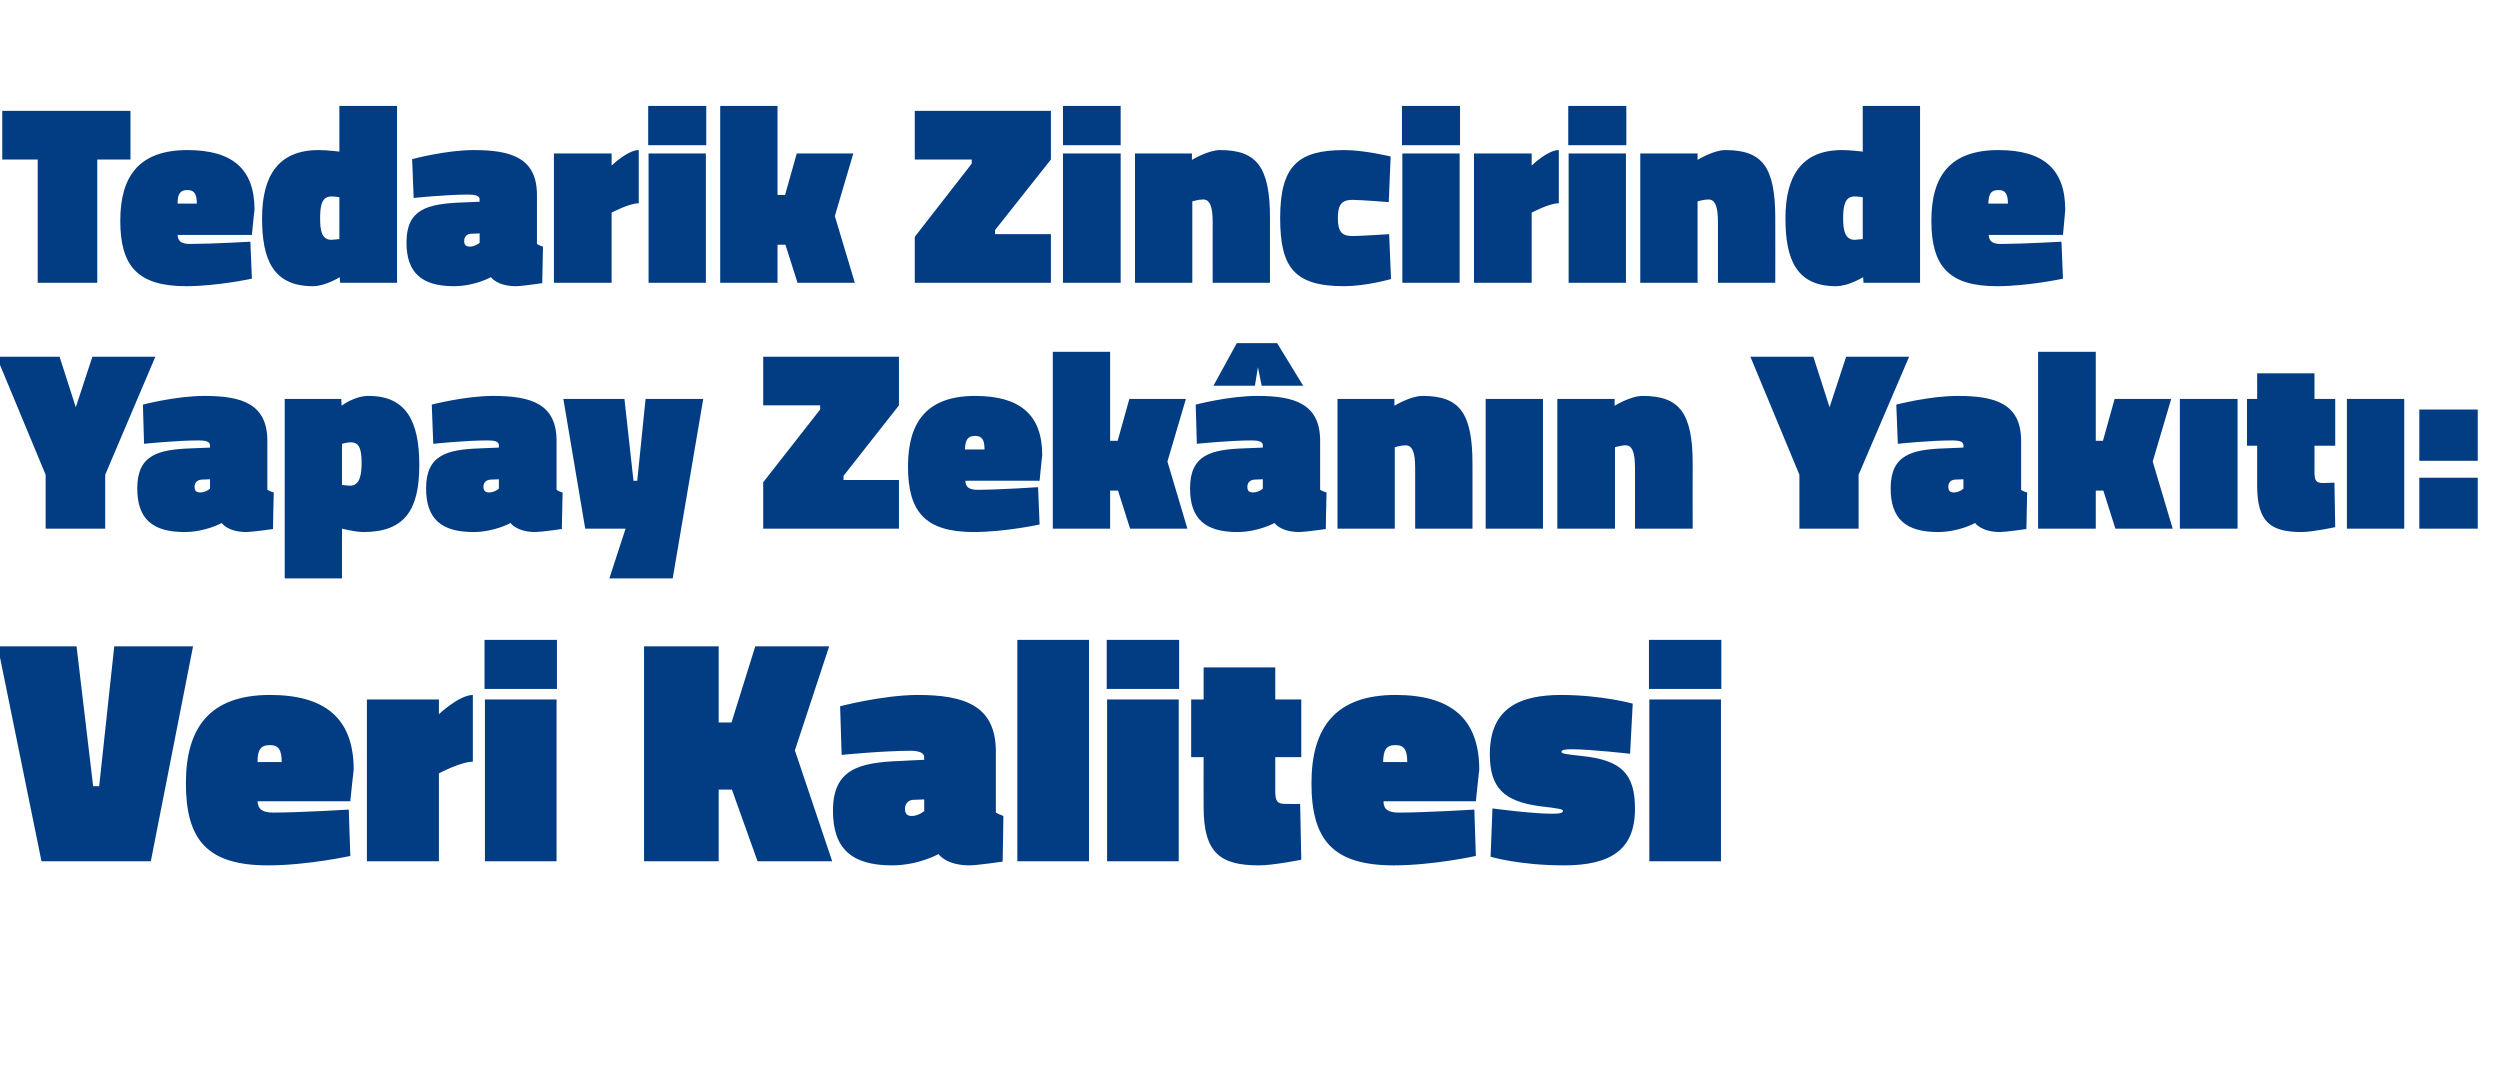
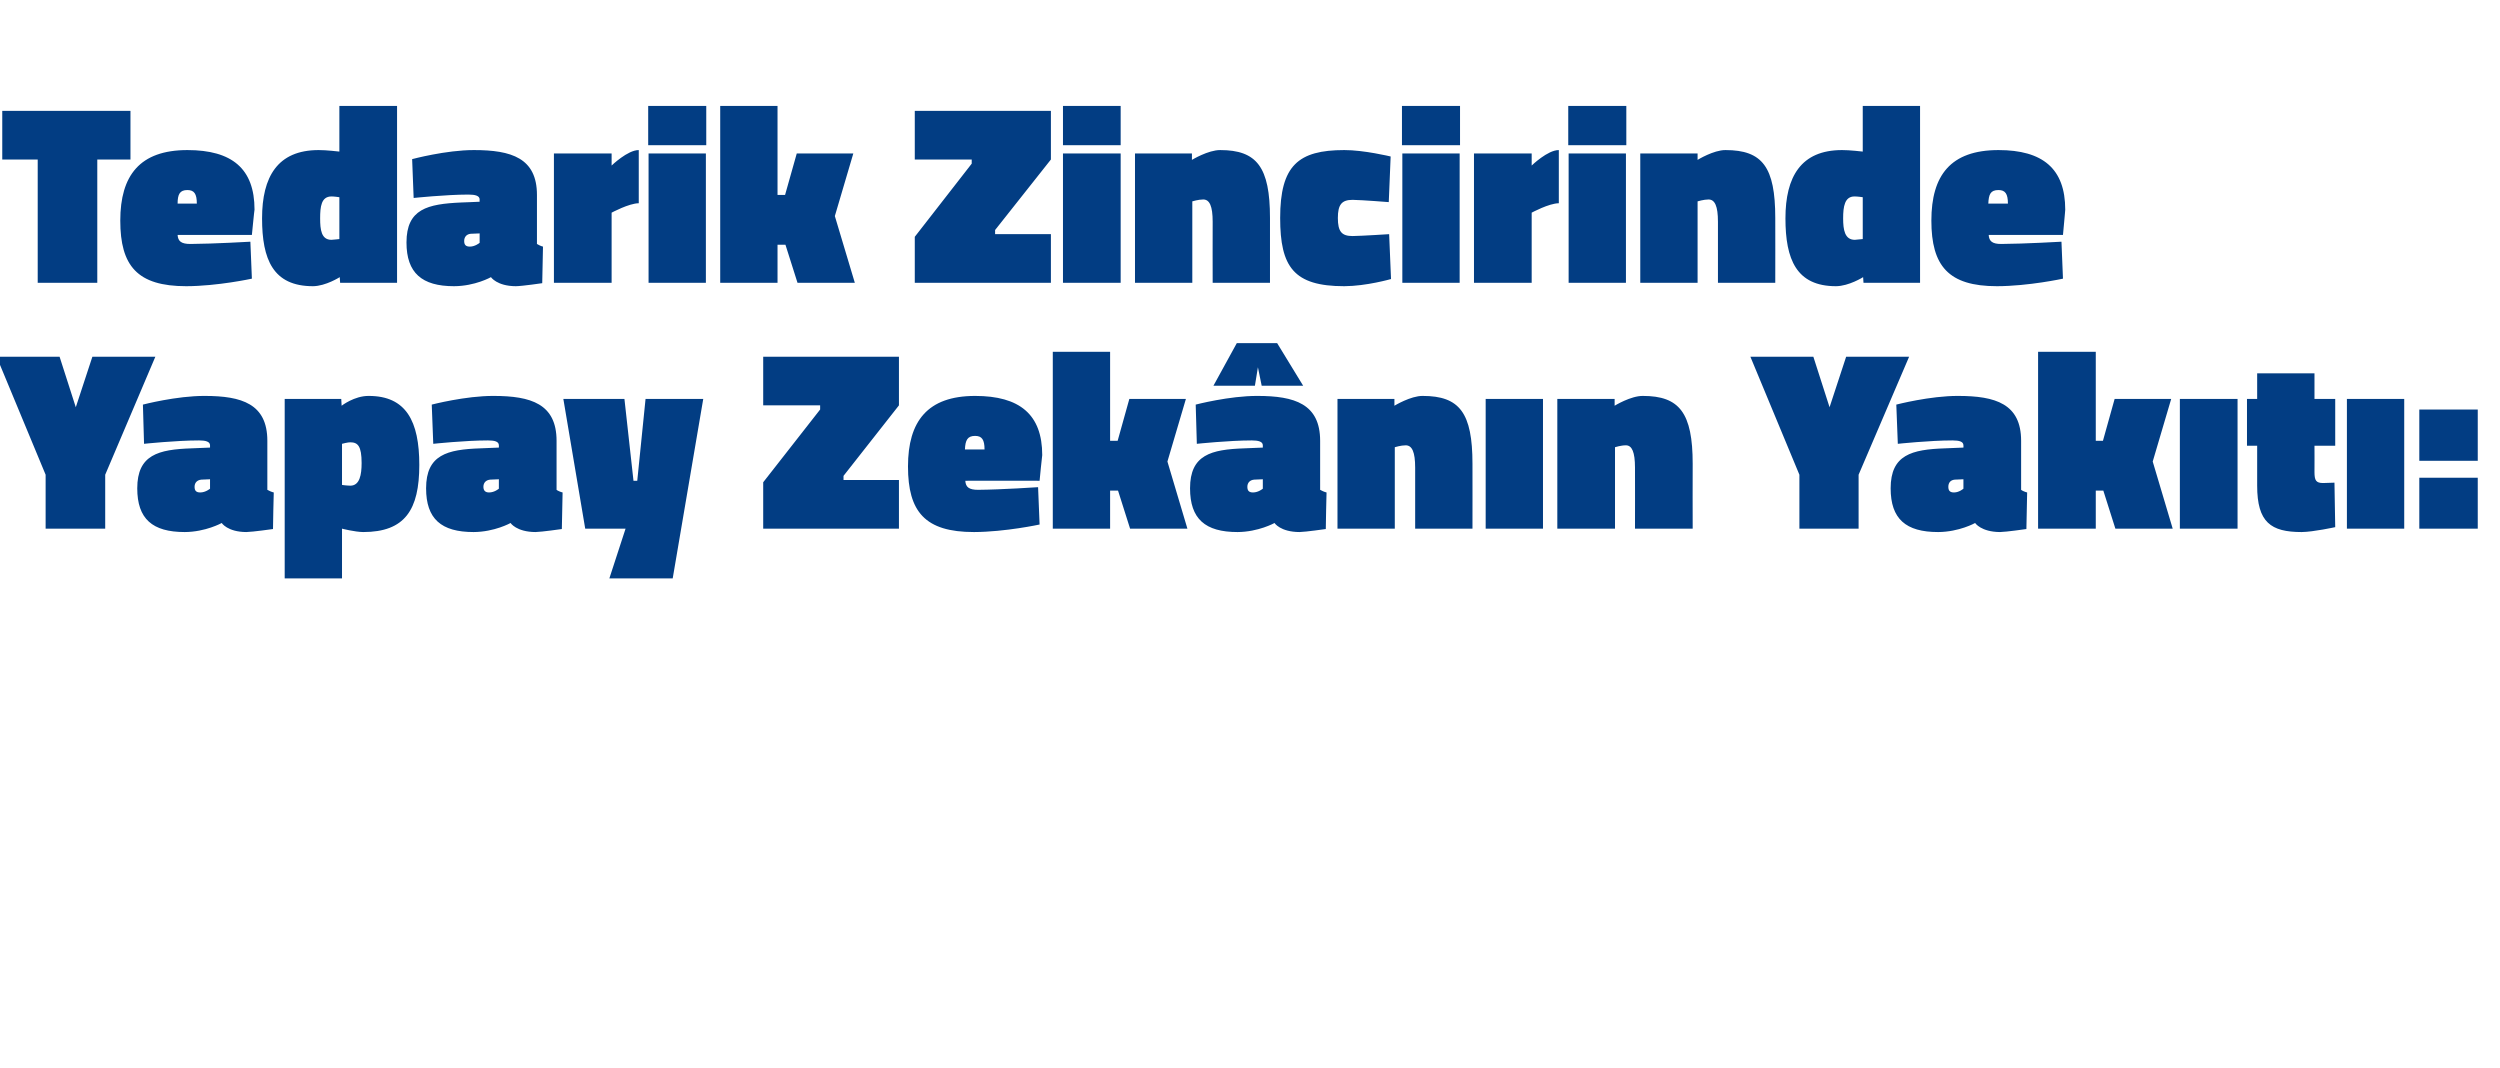
<svg xmlns="http://www.w3.org/2000/svg" version="1.1" width="663px" height="283.3px" viewBox="0 -24 663 283.3" style="top:-24px">
  <desc>Tedarik Zincirinde Yapay Zek n n Yak t : Veri Kalitesi</desc>
  <defs />
  <g id="Polygon387766">
-     <path d="M 40 204.4 L 11 204.4 L -0.6 147.4 L 20.3 147.4 L 24.7 184.5 L 26.3 184.5 L 30.3 147.4 L 51.2 147.4 L 40 204.4 Z M 92.5 190.7 L 92.9 203 C 92.9 203 81.6 205.48 71.1 205.5 C 55 205.5 49.3 198.8 49.3 183.7 C 49.3 168.8 55.8 160.3 71.6 160.3 C 86.3 160.3 93.8 166.6 93.8 180.1 C 93.76 180.07 92.9 188.5 92.9 188.5 C 92.9 188.5 68.34 188.48 68.3 188.5 C 68.4 190.6 69.6 191.5 72.5 191.5 C 80.33 191.46 92.5 190.7 92.5 190.7 Z M 74.7 178.1 C 74.7 174.9 73.9 173.6 71.6 173.6 C 69 173.6 68.3 175 68.3 178.1 C 68.3 178.1 74.7 178.1 74.7 178.1 Z M 116.4 204.4 L 97.3 204.4 L 97.3 161.5 L 116.4 161.5 L 116.4 165.4 C 116.4 165.4 121.72 160.35 125.4 160.3 C 125.4 160.3 125.4 178 125.4 178 C 122.14 178.03 116.4 181.1 116.4 181.1 L 116.4 204.4 Z M 128.6 161.5 L 147.6 161.5 L 147.6 204.4 L 128.6 204.4 L 128.6 161.5 Z M 128.5 145.7 L 147.7 145.7 L 147.7 158.7 L 128.5 158.7 L 128.5 145.7 Z M 194.1 185.4 L 190.6 185.4 L 190.6 204.4 L 170.8 204.4 L 170.8 147.4 L 190.6 147.4 L 190.6 167.6 L 194 167.6 L 200.3 147.4 L 219.9 147.4 L 210.8 175 L 220.7 204.4 L 200.9 204.4 L 194.1 185.4 Z M 264.1 191.5 C 264.4 191.7 265.5 192.2 266.1 192.4 C 266.13 192.39 265.9 204.5 265.9 204.5 C 265.9 204.5 259.25 205.48 257.1 205.5 C 250.83 205.48 248.9 202.5 248.9 202.5 C 248.9 202.5 243.61 205.48 236.6 205.5 C 225.9 205.5 220.9 201.1 220.9 191 C 220.9 179.9 227.9 178.2 238.9 177.8 C 238.93 177.77 245.1 177.5 245.1 177.5 C 245.1 177.5 245.05 176.75 245.1 176.8 C 245.1 175.6 243.6 175.1 241.4 175.1 C 233.83 175.14 223.2 176.2 223.2 176.2 L 222.8 163.3 C 222.8 163.3 234 160.35 243.3 160.3 C 255.6 160.3 264.1 163 264.1 175.3 C 264.1 175.3 264.1 191.5 264.1 191.5 Z M 242.2 188.1 C 240.8 188.2 240 189.2 240 190.5 C 240 191.7 240.5 192.4 241.8 192.4 C 243.61 192.39 245.1 191.1 245.1 191.1 L 245.1 188 C 245.1 188 242.16 188.14 242.2 188.1 Z M 269.8 145.7 L 288.8 145.7 L 288.8 204.4 L 269.8 204.4 L 269.8 145.7 Z M 293.6 161.5 L 312.6 161.5 L 312.6 204.4 L 293.6 204.4 L 293.6 161.5 Z M 293.5 145.7 L 312.7 145.7 L 312.7 158.7 L 293.5 158.7 L 293.5 145.7 Z M 338.2 185.7 C 338.2 188.4 338.6 189.2 341 189.2 C 342.72 189.25 344.8 189.2 344.8 189.2 L 345.1 204 C 345.1 204 337.79 205.48 333.9 205.5 C 323.7 205.5 319.2 202.3 319.2 190.1 C 319.17 190.1 319.2 176.8 319.2 176.8 L 315.9 176.8 L 315.9 161.5 L 319.2 161.5 L 319.2 153 L 338.2 153 L 338.2 161.5 L 345.1 161.5 L 345.1 176.8 L 338.2 176.8 C 338.2 176.8 338.21 185.68 338.2 185.7 Z M 391 190.7 L 391.4 203 C 391.4 203 380.12 205.48 369.7 205.5 C 353.5 205.5 347.8 198.8 347.8 183.7 C 347.8 168.8 354.3 160.3 370.1 160.3 C 384.8 160.3 392.3 166.6 392.3 180.1 C 392.27 180.07 391.4 188.5 391.4 188.5 C 391.4 188.5 366.86 188.48 366.9 188.5 C 366.9 190.6 368.1 191.5 371 191.5 C 378.84 191.46 391 190.7 391 190.7 Z M 373.2 178.1 C 373.2 174.9 372.4 173.6 370.1 173.6 C 367.5 173.6 366.9 175 366.8 178.1 C 366.8 178.1 373.2 178.1 373.2 178.1 Z M 432.3 175.9 C 432.3 175.9 421.76 174.71 416.8 174.7 C 414.9 174.7 414.1 174.9 414.1 175.4 C 414.1 175.8 414.8 176 419.6 176.5 C 430 177.6 433.6 181.2 433.6 190.5 C 433.6 201.4 427.1 205.5 414.7 205.5 C 402.72 205.48 395.3 203.2 395.3 203.2 L 395.8 190.4 C 395.8 190.4 406.29 191.8 411.6 191.8 C 413.7 191.8 414.5 191.6 414.5 191 C 414.5 190.6 413.4 190.4 408.3 189.8 C 398.8 188.5 395.1 184.9 395.1 176 C 395.1 163.7 403.1 160.3 414.1 160.3 C 424.99 160.35 433 162.6 433 162.6 L 432.3 175.9 Z M 437.4 161.5 L 456.4 161.5 L 456.4 204.4 L 437.4 204.4 L 437.4 161.5 Z M 437.3 145.7 L 456.5 145.7 L 456.5 158.7 L 437.3 158.7 L 437.3 145.7 Z " stroke="none" fill="#023d83" />
-   </g>
+     </g>
  <g id="Polygon387765">
    <path d="M 27.9 116.2 L 12.1 116.2 L 12.1 101.9 L -0.9 70.6 L 15.8 70.6 L 20.1 84 L 24.5 70.6 L 41.2 70.6 L 27.9 101.9 L 27.9 116.2 Z M 70.9 105.9 C 71.2 106.1 72.1 106.5 72.6 106.6 C 72.56 106.6 72.4 116.3 72.4 116.3 C 72.4 116.3 67.05 117.07 65.3 117.1 C 60.32 117.07 58.8 114.7 58.8 114.7 C 58.8 114.7 54.54 117.07 49 117.1 C 40.4 117.1 36.4 113.6 36.4 105.5 C 36.4 96.6 42 95.2 50.8 94.9 C 50.8 94.9 55.7 94.7 55.7 94.7 C 55.7 94.7 55.69 94.09 55.7 94.1 C 55.7 93.1 54.5 92.8 52.8 92.8 C 46.72 92.8 38.2 93.7 38.2 93.7 L 37.9 83.3 C 37.9 83.3 46.85 80.96 54.3 81 C 64.1 81 70.9 83.1 70.9 92.9 C 70.9 92.9 70.9 105.9 70.9 105.9 Z M 53.4 103.2 C 52.3 103.3 51.6 104 51.6 105.1 C 51.6 106.1 52 106.6 53.1 106.6 C 54.54 106.6 55.7 105.6 55.7 105.6 L 55.7 103.1 C 55.7 103.1 53.38 103.2 53.4 103.2 Z M 90.6 83.6 C 90.6 83.6 93.98 80.96 97.8 81 C 107.7 81 111.2 87.7 111.2 99.3 C 111.2 111.2 107.4 117.1 96.3 117.1 C 94.11 117.07 90.7 116.2 90.7 116.2 L 90.7 129.4 L 75.5 129.4 L 75.5 81.8 L 90.5 81.8 L 90.6 83.6 Z M 90.7 93.7 L 90.7 104.6 C 90.7 104.6 91.6 104.76 92.9 104.8 C 95.4 104.8 95.9 101.9 95.9 98.8 C 95.9 94.3 94.9 93.3 92.9 93.3 C 92.28 93.27 90.7 93.7 90.7 93.7 Z M 147.6 105.9 C 147.8 106.1 148.7 106.5 149.2 106.6 C 149.19 106.6 149 116.3 149 116.3 C 149 116.3 143.68 117.07 142 117.1 C 136.95 117.07 135.4 114.7 135.4 114.7 C 135.4 114.7 131.17 117.07 125.6 117.1 C 117 117.1 113 113.6 113 105.5 C 113 96.6 118.6 95.2 127.4 94.9 C 127.43 94.9 132.3 94.7 132.3 94.7 C 132.3 94.7 132.33 94.09 132.3 94.1 C 132.3 93.1 131.2 92.8 129.4 92.8 C 123.35 92.8 114.9 93.7 114.9 93.7 L 114.5 83.3 C 114.5 83.3 123.49 80.96 130.9 81 C 140.8 81 147.6 83.1 147.6 92.9 C 147.6 92.9 147.6 105.9 147.6 105.9 Z M 130 103.2 C 128.9 103.3 128.2 104 128.2 105.1 C 128.2 106.1 128.7 106.6 129.7 106.6 C 131.17 106.6 132.3 105.6 132.3 105.6 L 132.3 103.1 C 132.3 103.1 130.02 103.2 130 103.2 Z M 149.4 81.8 L 165.6 81.8 L 168 103.5 L 169 103.5 L 171.2 81.8 L 186.5 81.8 L 178.4 129.4 L 161.6 129.4 L 165.9 116.2 L 155.2 116.2 L 149.4 81.8 Z M 202.4 70.6 L 238.4 70.6 L 238.4 83.5 L 223.7 102.2 L 223.7 103.3 L 238.4 103.3 L 238.4 116.2 L 202.4 116.2 L 202.4 103.9 L 217.5 84.6 L 217.5 83.5 L 202.4 83.5 L 202.4 70.6 Z M 275.3 105.2 L 275.7 115.1 C 275.7 115.1 266.63 117.07 258.3 117.1 C 245.3 117.1 240.8 111.7 240.8 99.7 C 240.8 87.7 246 81 258.6 81 C 270.4 81 276.4 85.9 276.4 96.7 C 276.35 96.74 275.7 103.5 275.7 103.5 C 275.7 103.5 256.02 103.47 256 103.5 C 256.1 105.2 257 105.9 259.4 105.9 C 265.61 105.85 275.3 105.2 275.3 105.2 Z M 261.1 95.2 C 261.1 92.6 260.4 91.6 258.6 91.6 C 256.6 91.6 256 92.7 255.9 95.2 C 255.9 95.2 261.1 95.2 261.1 95.2 Z M 279.2 116.2 L 279.2 69.3 L 294.4 69.3 L 294.4 92.9 L 296.4 92.9 L 299.5 81.8 L 314.5 81.8 L 309.6 98.4 L 314.9 116.2 L 299.7 116.2 L 296.5 106.1 L 294.4 106.1 L 294.4 116.2 L 279.2 116.2 Z M 350.1 105.9 C 350.4 106.1 351.3 106.5 351.8 106.6 C 351.76 106.6 351.6 116.3 351.6 116.3 C 351.6 116.3 346.25 117.07 344.6 117.1 C 339.52 117.07 338 114.7 338 114.7 C 338 114.7 333.74 117.07 328.2 117.1 C 319.6 117.1 315.6 113.6 315.6 105.5 C 315.6 96.6 321.2 95.2 330 94.9 C 330 94.9 334.9 94.7 334.9 94.7 C 334.9 94.7 334.9 94.09 334.9 94.1 C 334.9 93.1 333.7 92.8 332 92.8 C 325.92 92.8 317.4 93.7 317.4 93.7 L 317.1 83.3 C 317.1 83.3 326.06 80.96 333.5 81 C 343.3 81 350.1 83.1 350.1 92.9 C 350.1 92.9 350.1 105.9 350.1 105.9 Z M 332.6 103.2 C 331.5 103.3 330.8 104 330.8 105.1 C 330.8 106.1 331.2 106.6 332.3 106.6 C 333.74 106.6 334.9 105.6 334.9 105.6 L 334.9 103.1 C 334.9 103.1 332.58 103.2 332.6 103.2 Z M 328 67 L 338.7 67 L 345.6 78.3 L 334.6 78.3 L 333.6 73.4 L 332.8 78.3 L 321.8 78.3 L 328 67 Z M 354.7 116.2 L 354.7 81.8 L 369.8 81.8 L 369.8 83.6 C 369.8 83.6 374.13 80.96 377.3 81 C 387.1 81 390.5 85.5 390.5 99 C 390.52 98.98 390.5 116.2 390.5 116.2 L 375.3 116.2 C 375.3 116.2 375.29 100 375.3 100 C 375.3 95.9 374.5 94.1 372.8 94.1 C 371.55 94.09 369.9 94.6 369.9 94.6 L 369.9 116.2 L 354.7 116.2 Z M 394 81.8 L 409.2 81.8 L 409.2 116.2 L 394 116.2 L 394 81.8 Z M 413 116.2 L 413 81.8 L 428.2 81.8 L 428.2 83.6 C 428.2 83.6 432.48 80.96 435.7 81 C 445.4 81 448.9 85.5 448.9 99 C 448.86 98.98 448.9 116.2 448.9 116.2 L 433.6 116.2 C 433.6 116.2 433.63 100 433.6 100 C 433.6 95.9 432.8 94.1 431.2 94.1 C 429.89 94.09 428.3 94.6 428.3 94.6 L 428.3 116.2 L 413 116.2 Z M 492.9 116.2 L 477.2 116.2 L 477.2 101.9 L 464.2 70.6 L 480.9 70.6 L 485.2 84 L 489.6 70.6 L 506.3 70.6 L 492.9 101.9 L 492.9 116.2 Z M 536 105.9 C 536.2 106.1 537.1 106.5 537.6 106.6 C 537.6 106.6 537.4 116.3 537.4 116.3 C 537.4 116.3 532.09 117.07 530.4 117.1 C 525.36 117.07 523.8 114.7 523.8 114.7 C 523.8 114.7 519.58 117.07 514 117.1 C 505.4 117.1 501.4 113.6 501.4 105.5 C 501.4 96.6 507 95.2 515.8 94.9 C 515.84 94.9 520.7 94.7 520.7 94.7 C 520.7 94.7 520.74 94.09 520.7 94.1 C 520.7 93.1 519.6 92.8 517.8 92.8 C 511.76 92.8 503.3 93.7 503.3 93.7 L 502.9 83.3 C 502.9 83.3 511.9 80.96 519.3 81 C 529.2 81 536 83.1 536 92.9 C 536 92.9 536 105.9 536 105.9 Z M 518.4 103.2 C 517.3 103.3 516.7 104 516.7 105.1 C 516.7 106.1 517.1 106.6 518.2 106.6 C 519.58 106.6 520.7 105.6 520.7 105.6 L 520.7 103.1 C 520.7 103.1 518.43 103.2 518.4 103.2 Z M 540.5 116.2 L 540.5 69.3 L 555.8 69.3 L 555.8 92.9 L 557.7 92.9 L 560.8 81.8 L 575.8 81.8 L 570.9 98.4 L 576.2 116.2 L 561 116.2 L 557.8 106.1 L 555.8 106.1 L 555.8 116.2 L 540.5 116.2 Z M 578.1 81.8 L 593.4 81.8 L 593.4 116.2 L 578.1 116.2 L 578.1 81.8 Z M 613.8 101.2 C 613.8 103.4 614.2 104.1 616.1 104.1 C 617.43 104.08 619.1 104 619.1 104 L 619.3 115.8 C 619.3 115.8 613.49 117.07 610.4 117.1 C 602.2 117.1 598.6 114.5 598.6 104.8 C 598.6 104.76 598.6 94.2 598.6 94.2 L 595.9 94.2 L 595.9 81.8 L 598.6 81.8 L 598.6 75 L 613.8 75 L 613.8 81.8 L 619.3 81.8 L 619.3 94.2 L 613.8 94.2 C 613.8 94.2 613.83 101.23 613.8 101.2 Z M 622.4 81.8 L 637.6 81.8 L 637.6 116.2 L 622.4 116.2 L 622.4 81.8 Z M 641.6 102.7 L 657.1 102.7 L 657.1 116.2 L 641.6 116.2 L 641.6 102.7 Z M 641.6 84.6 L 657.1 84.6 L 657.1 98.2 L 641.6 98.2 L 641.6 84.6 Z " stroke="none" fill="#023d83" />
  </g>
  <g id="Polygon387764">
    <path d="M 0.6 5.4 L 34.6 5.4 L 34.6 18.3 L 25.8 18.3 L 25.8 51 L 10 51 L 10 18.3 L 0.6 18.3 L 0.6 5.4 Z M 66.4 40.1 L 66.8 49.9 C 66.8 49.9 57.73 51.88 49.4 51.9 C 36.4 51.9 31.9 46.5 31.9 34.5 C 31.9 22.5 37.1 15.8 49.7 15.8 C 61.5 15.8 67.5 20.7 67.5 31.6 C 67.46 31.55 66.8 38.3 66.8 38.3 C 66.8 38.3 47.12 38.28 47.1 38.3 C 47.2 40 48.1 40.7 50.5 40.7 C 56.71 40.66 66.4 40.1 66.4 40.1 Z M 52.2 30 C 52.2 27.4 51.5 26.4 49.7 26.4 C 47.7 26.4 47.1 27.5 47.1 30 C 47.1 30 52.2 30 52.2 30 Z M 105.3 51 L 90.2 51 L 90.1 49.5 C 90.1 49.5 86.36 51.88 83 51.9 C 72.4 51.9 69.5 44.8 69.5 33.9 C 69.5 22.9 73.6 15.8 84.5 15.8 C 86.43 15.78 90 16.2 90 16.2 L 90 4.1 L 105.3 4.1 L 105.3 51 Z M 90 39.4 L 90 28.3 C 90 28.3 88.54 28.08 87.9 28.1 C 85.2 28.1 84.9 30.8 84.9 33.9 C 84.9 36.9 85.2 39.6 87.9 39.6 C 88.4 39.58 90 39.4 90 39.4 Z M 142.4 40.7 C 142.7 40.9 143.5 41.3 144 41.4 C 144.02 41.41 143.8 51.1 143.8 51.1 C 143.8 51.1 138.52 51.88 136.8 51.9 C 131.78 51.88 130.2 49.5 130.2 49.5 C 130.2 49.5 126 51.88 120.4 51.9 C 111.9 51.9 107.8 48.4 107.8 40.3 C 107.8 31.4 113.4 30.1 122.3 29.7 C 122.26 29.72 127.2 29.5 127.2 29.5 C 127.2 29.5 127.16 28.9 127.2 28.9 C 127.2 27.9 126 27.6 124.2 27.6 C 118.18 27.61 109.7 28.5 109.7 28.5 L 109.3 18.2 C 109.3 18.2 118.32 15.78 125.7 15.8 C 135.6 15.8 142.4 17.9 142.4 27.7 C 142.4 27.7 142.4 40.7 142.4 40.7 Z M 124.8 38 C 123.8 38.1 123.1 38.8 123.1 39.9 C 123.1 40.9 123.5 41.4 124.6 41.4 C 126 41.41 127.2 40.4 127.2 40.4 L 127.2 37.9 C 127.2 37.9 124.85 38.01 124.8 38 Z M 162.2 51 L 146.9 51 L 146.9 16.7 L 162.2 16.7 L 162.2 19.9 C 162.2 19.9 166.46 15.78 169.4 15.8 C 169.4 15.8 169.4 29.9 169.4 29.9 C 166.8 29.92 162.2 32.4 162.2 32.4 L 162.2 51 Z M 172 16.7 L 187.2 16.7 L 187.2 51 L 172 51 L 172 16.7 Z M 171.9 4.1 L 187.3 4.1 L 187.3 14.5 L 171.9 14.5 L 171.9 4.1 Z M 191 51 L 191 4.1 L 206.2 4.1 L 206.2 27.7 L 208.2 27.7 L 211.3 16.7 L 226.3 16.7 L 221.4 33.3 L 226.7 51 L 211.5 51 L 208.3 40.9 L 206.2 40.9 L 206.2 51 L 191 51 Z M 242.6 5.4 L 278.7 5.4 L 278.7 18.3 L 263.9 37 L 263.9 38.1 L 278.7 38.1 L 278.7 51 L 242.6 51 L 242.6 38.8 L 257.7 19.4 L 257.7 18.3 L 242.6 18.3 L 242.6 5.4 Z M 281.9 16.7 L 297.2 16.7 L 297.2 51 L 281.9 51 L 281.9 16.7 Z M 281.9 4.1 L 297.2 4.1 L 297.2 14.5 L 281.9 14.5 L 281.9 4.1 Z M 301 51 L 301 16.7 L 316.1 16.7 L 316.1 18.4 C 316.1 18.4 320.41 15.78 323.6 15.8 C 333.3 15.8 336.8 20.3 336.8 33.8 C 336.8 33.8 336.8 51 336.8 51 L 321.6 51 C 321.6 51 321.57 34.82 321.6 34.8 C 321.6 30.7 320.8 28.9 319.1 28.9 C 317.83 28.9 316.2 29.4 316.2 29.4 L 316.2 51 L 301 51 Z M 368.8 17.5 L 368.3 29.6 C 368.3 29.6 361.28 29.04 358.7 29 C 355.8 29 354.8 30.3 354.8 33.8 C 354.8 37.4 355.8 38.6 358.7 38.6 C 361.28 38.56 368.4 38.1 368.4 38.1 L 368.9 50 C 368.9 50 362.37 51.88 356.5 51.9 C 343.1 51.9 339.5 46.8 339.5 33.8 C 339.5 19.9 344.3 15.8 356.5 15.8 C 361.69 15.78 368.8 17.5 368.8 17.5 Z M 371.9 16.7 L 387.1 16.7 L 387.1 51 L 371.9 51 L 371.9 16.7 Z M 371.8 4.1 L 387.2 4.1 L 387.2 14.5 L 371.8 14.5 L 371.8 4.1 Z M 406.2 51 L 390.9 51 L 390.9 16.7 L 406.2 16.7 L 406.2 19.9 C 406.2 19.9 410.44 15.78 413.4 15.8 C 413.4 15.8 413.4 29.9 413.4 29.9 C 410.78 29.92 406.2 32.4 406.2 32.4 L 406.2 51 Z M 416 16.7 L 431.2 16.7 L 431.2 51 L 416 51 L 416 16.7 Z M 415.9 4.1 L 431.3 4.1 L 431.3 14.5 L 415.9 14.5 L 415.9 4.1 Z M 435 51 L 435 16.7 L 450.2 16.7 L 450.2 18.4 C 450.2 18.4 454.44 15.78 457.6 15.8 C 467.4 15.8 470.8 20.3 470.8 33.8 C 470.83 33.8 470.8 51 470.8 51 L 455.6 51 C 455.6 51 455.6 34.82 455.6 34.8 C 455.6 30.7 454.8 28.9 453.1 28.9 C 451.86 28.9 450.2 29.4 450.2 29.4 L 450.2 51 L 435 51 Z M 509.2 51 L 494.2 51 L 494.1 49.5 C 494.1 49.5 490.34 51.88 486.9 51.9 C 476.4 51.9 473.5 44.8 473.5 33.9 C 473.5 22.9 477.6 15.8 488.5 15.8 C 490.41 15.78 494 16.2 494 16.2 L 494 4.1 L 509.2 4.1 L 509.2 51 Z M 494 39.4 L 494 28.3 C 494 28.3 492.52 28.08 491.8 28.1 C 489.2 28.1 488.8 30.8 488.8 33.9 C 488.8 36.9 489.2 39.6 491.9 39.6 C 492.38 39.58 494 39.4 494 39.4 Z M 546.7 40.1 L 547.1 49.9 C 547.1 49.9 538.01 51.88 529.6 51.9 C 516.7 51.9 512.2 46.5 512.2 34.5 C 512.2 22.5 517.3 15.8 530 15.8 C 541.7 15.8 547.7 20.7 547.7 31.6 C 547.73 31.55 547.1 38.3 547.1 38.3 C 547.1 38.3 527.4 38.28 527.4 38.3 C 527.5 40 528.4 40.7 530.7 40.7 C 536.99 40.66 546.7 40.1 546.7 40.1 Z M 532.5 30 C 532.5 27.4 531.8 26.4 530 26.4 C 527.9 26.4 527.4 27.5 527.3 30 C 527.3 30 532.5 30 532.5 30 Z " stroke="none" fill="#023d83" />
  </g>
</svg>